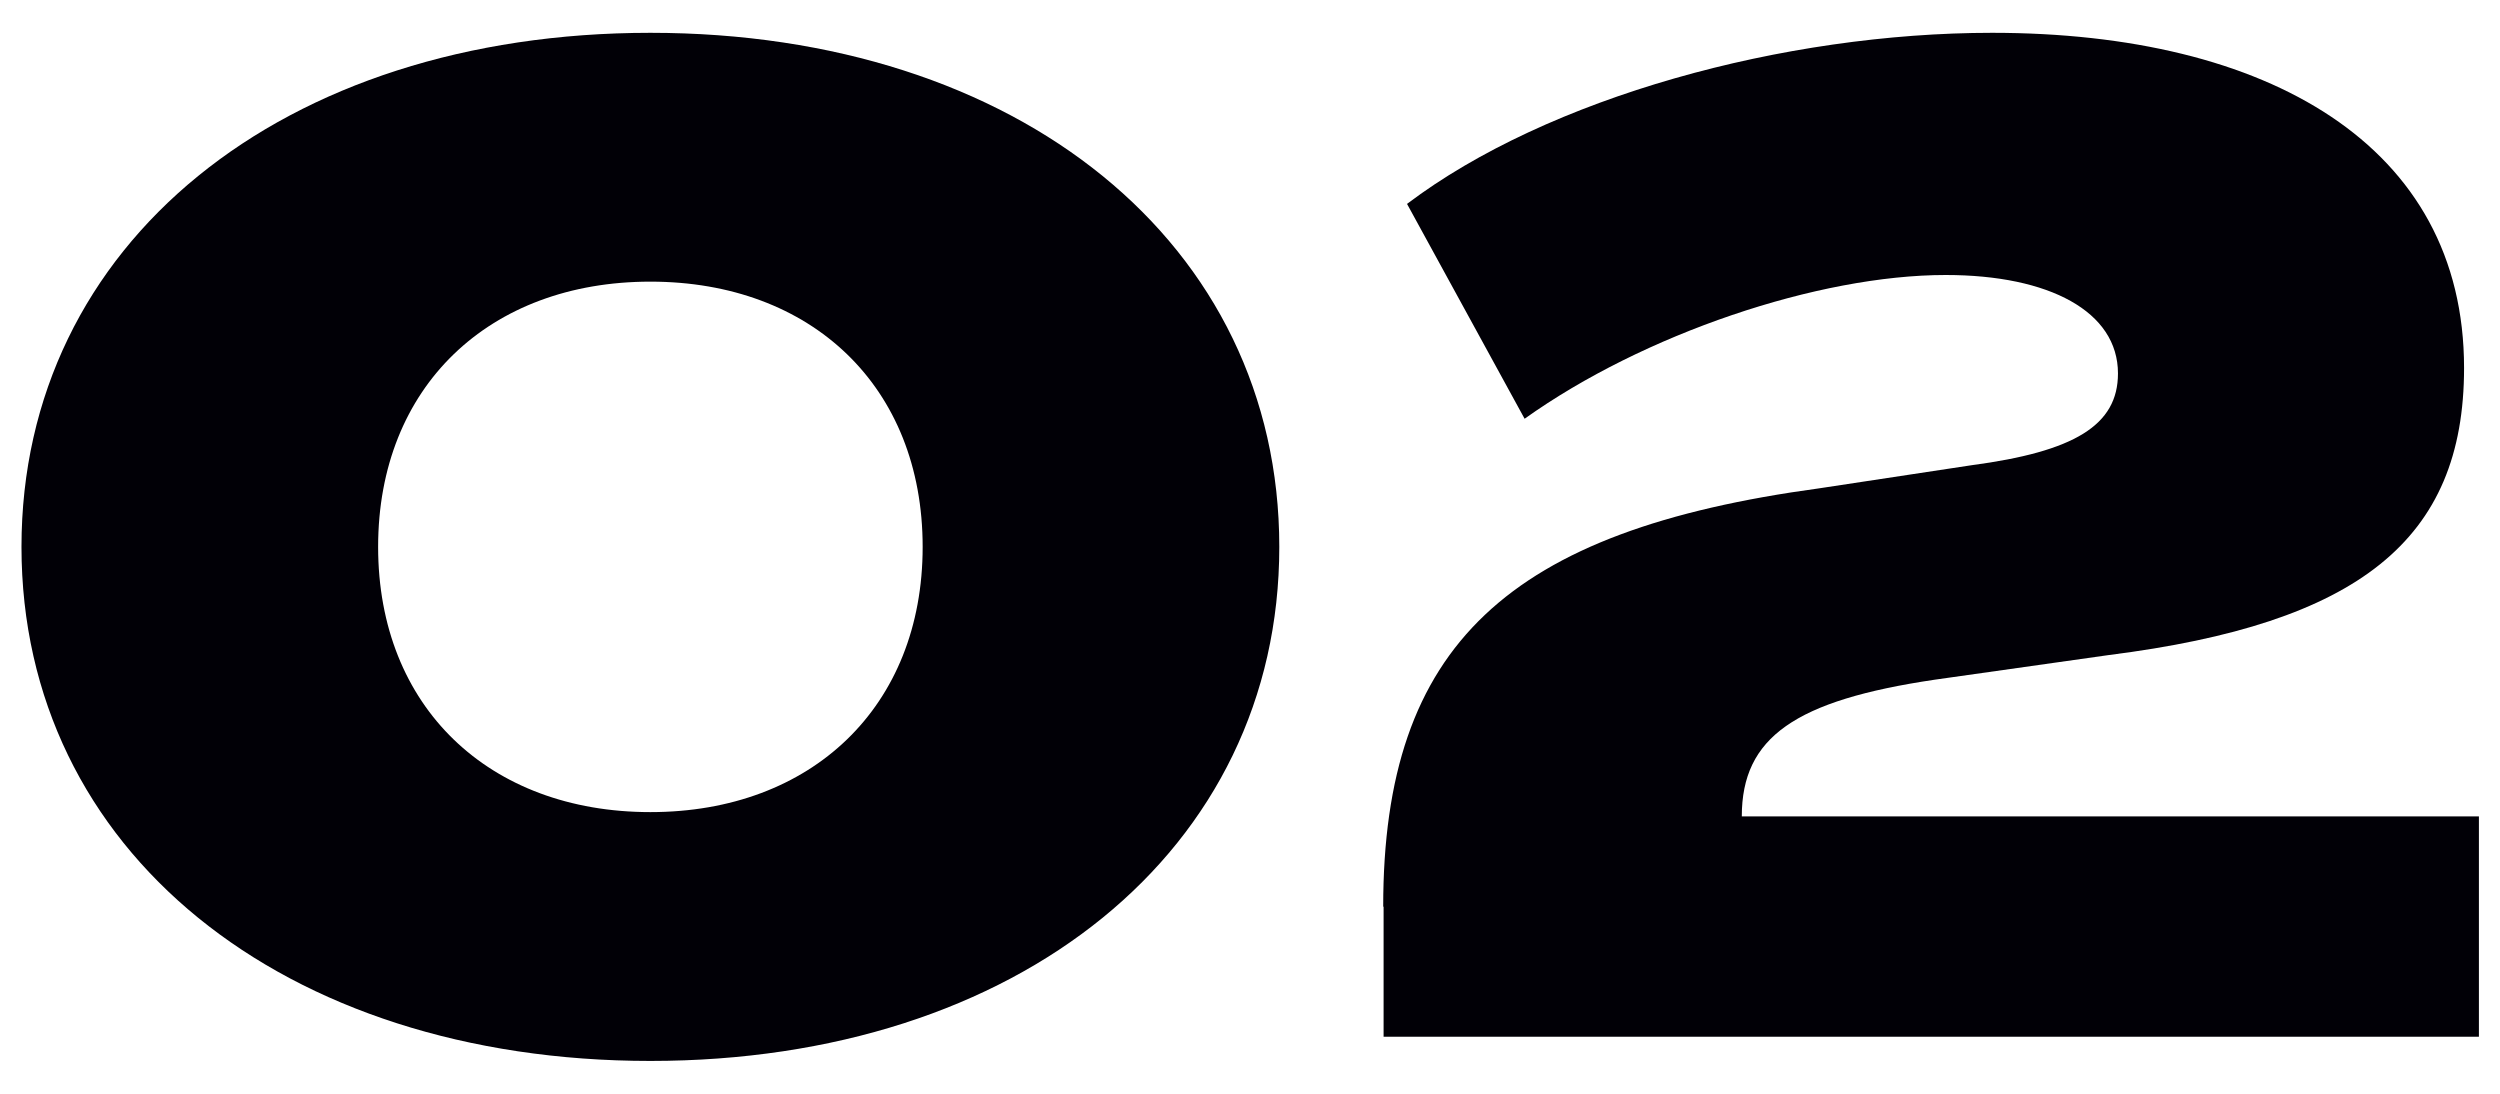
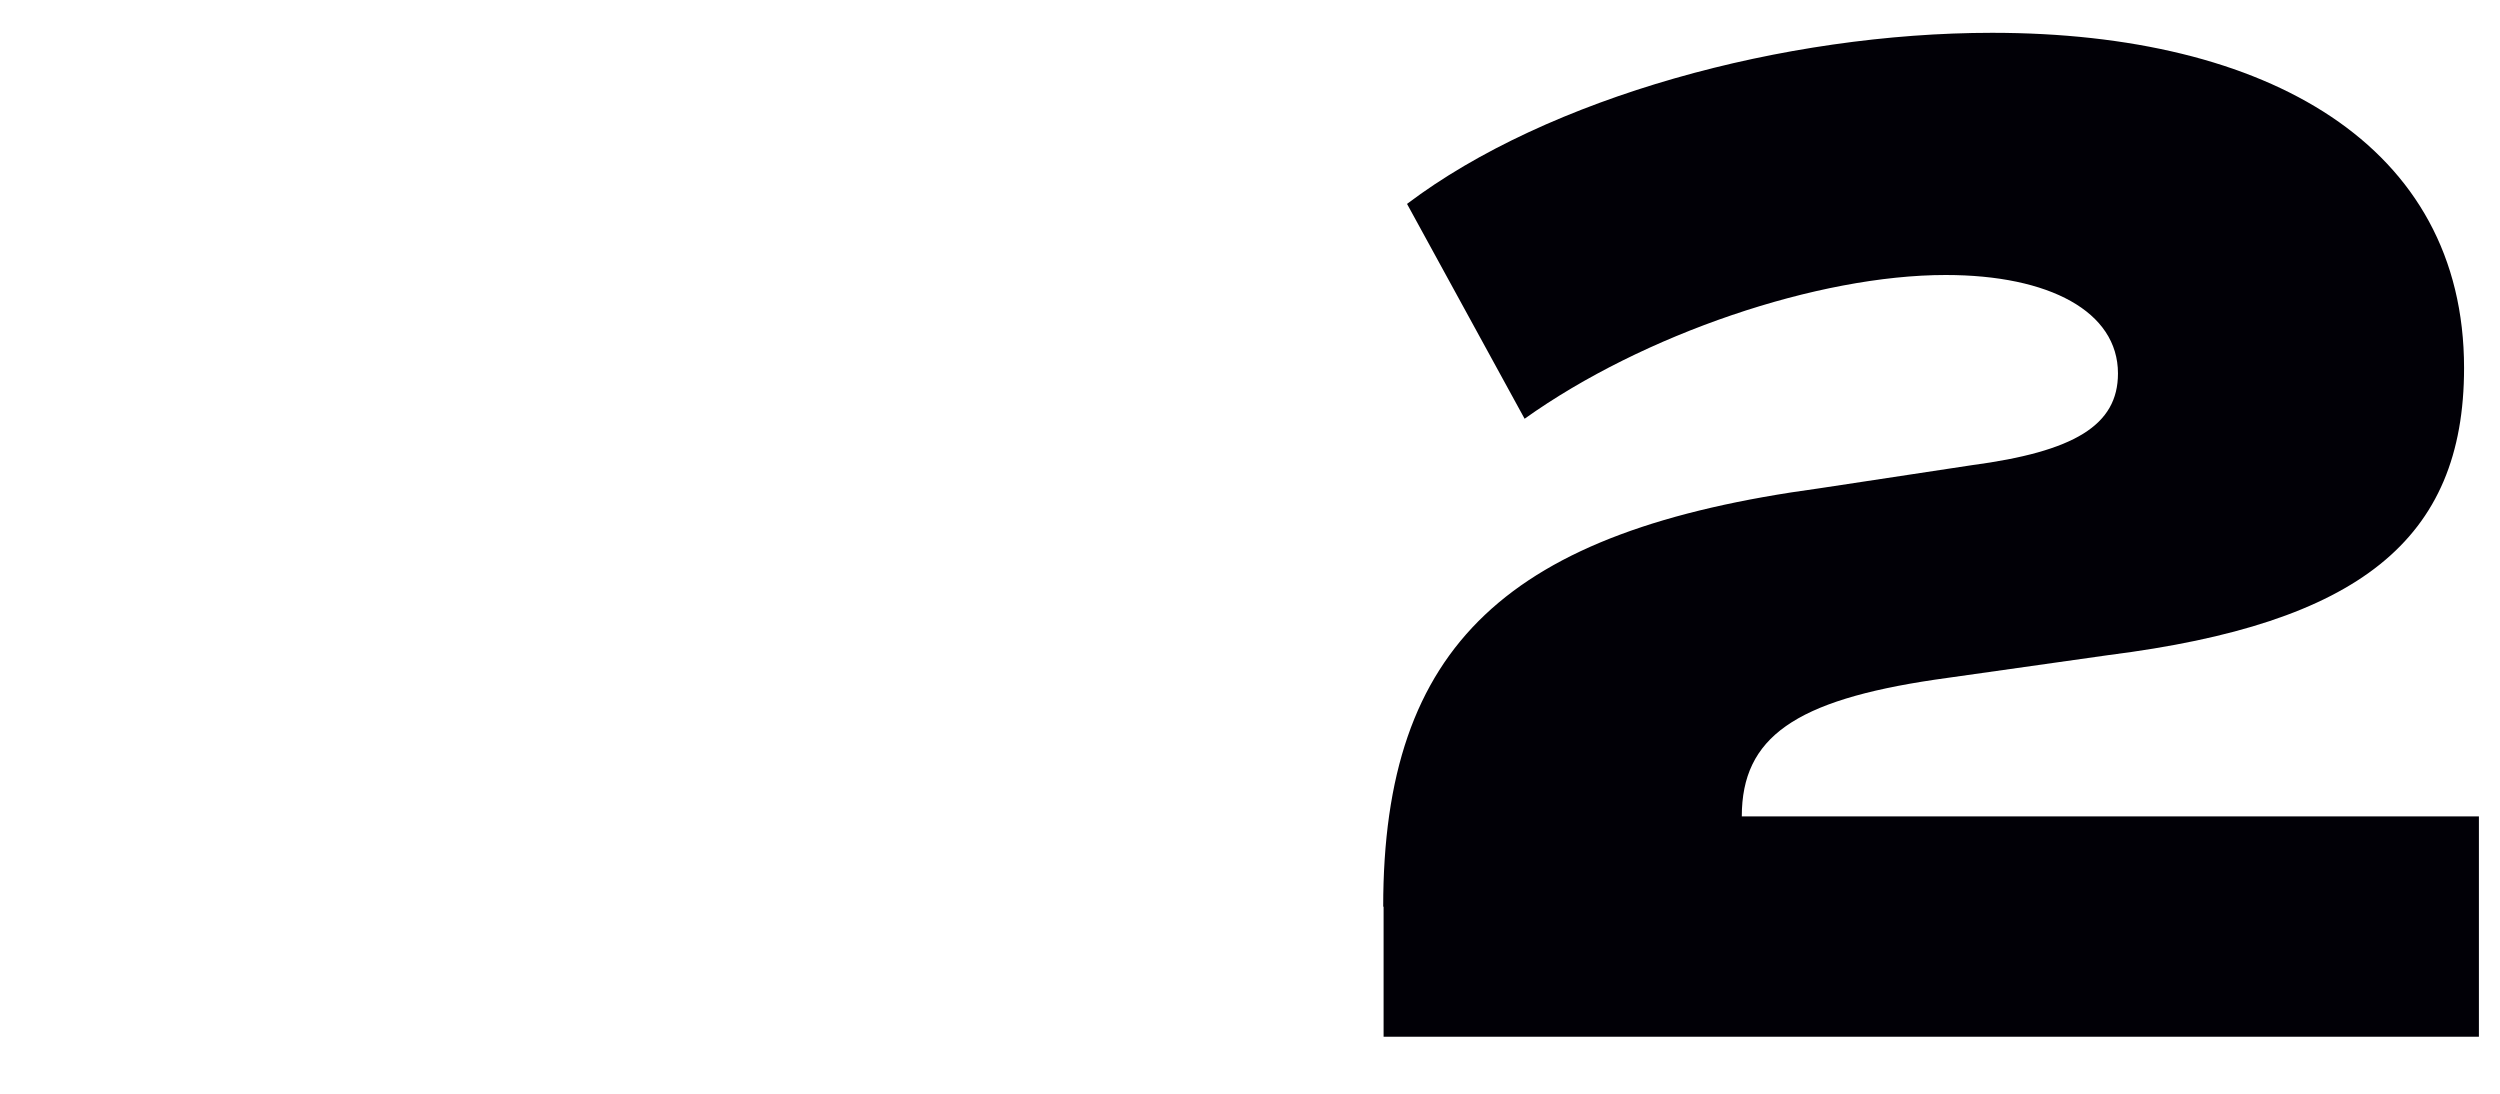
<svg xmlns="http://www.w3.org/2000/svg" id="b" data-name="レイヤー 1" width="64" height="28" viewBox="0 0 64 28">
  <defs>
    <style>
      .f {
        fill: #010006;
      }
    </style>
  </defs>
-   <path class="f" d="m.55,14C.55,6.23,7.24.84,16.65.84s16.1,5.39,16.1,13.16-6.69,13.16-16.1,13.16S.55,21.77.55,14Zm23.07,0c0-4.1-2.84-6.79-6.97-6.79s-6.97,2.69-6.97,6.79,2.84,6.79,6.97,6.79,6.97-2.7,6.97-6.79Z" />
  <path class="f" d="m35.41,23.21c0-6.72,3.22-9.63,11.17-10.71l3.89-.59c2.63-.35,3.75-1.02,3.75-2.35,0-1.58-1.75-2.52-4.41-2.52-3.26,0-7.74,1.51-10.78,3.68l-3.01-5.5c3.61-2.73,9.66-4.38,14.98-4.38,7.04,0,12.08,2.87,12.08,8.58,0,4.41-2.7,6.54-9.1,7.35l-4.45.63c-3.57.53-4.94,1.47-4.94,3.5h18.87v5.64h-28.04v-3.33Z" />
</svg>